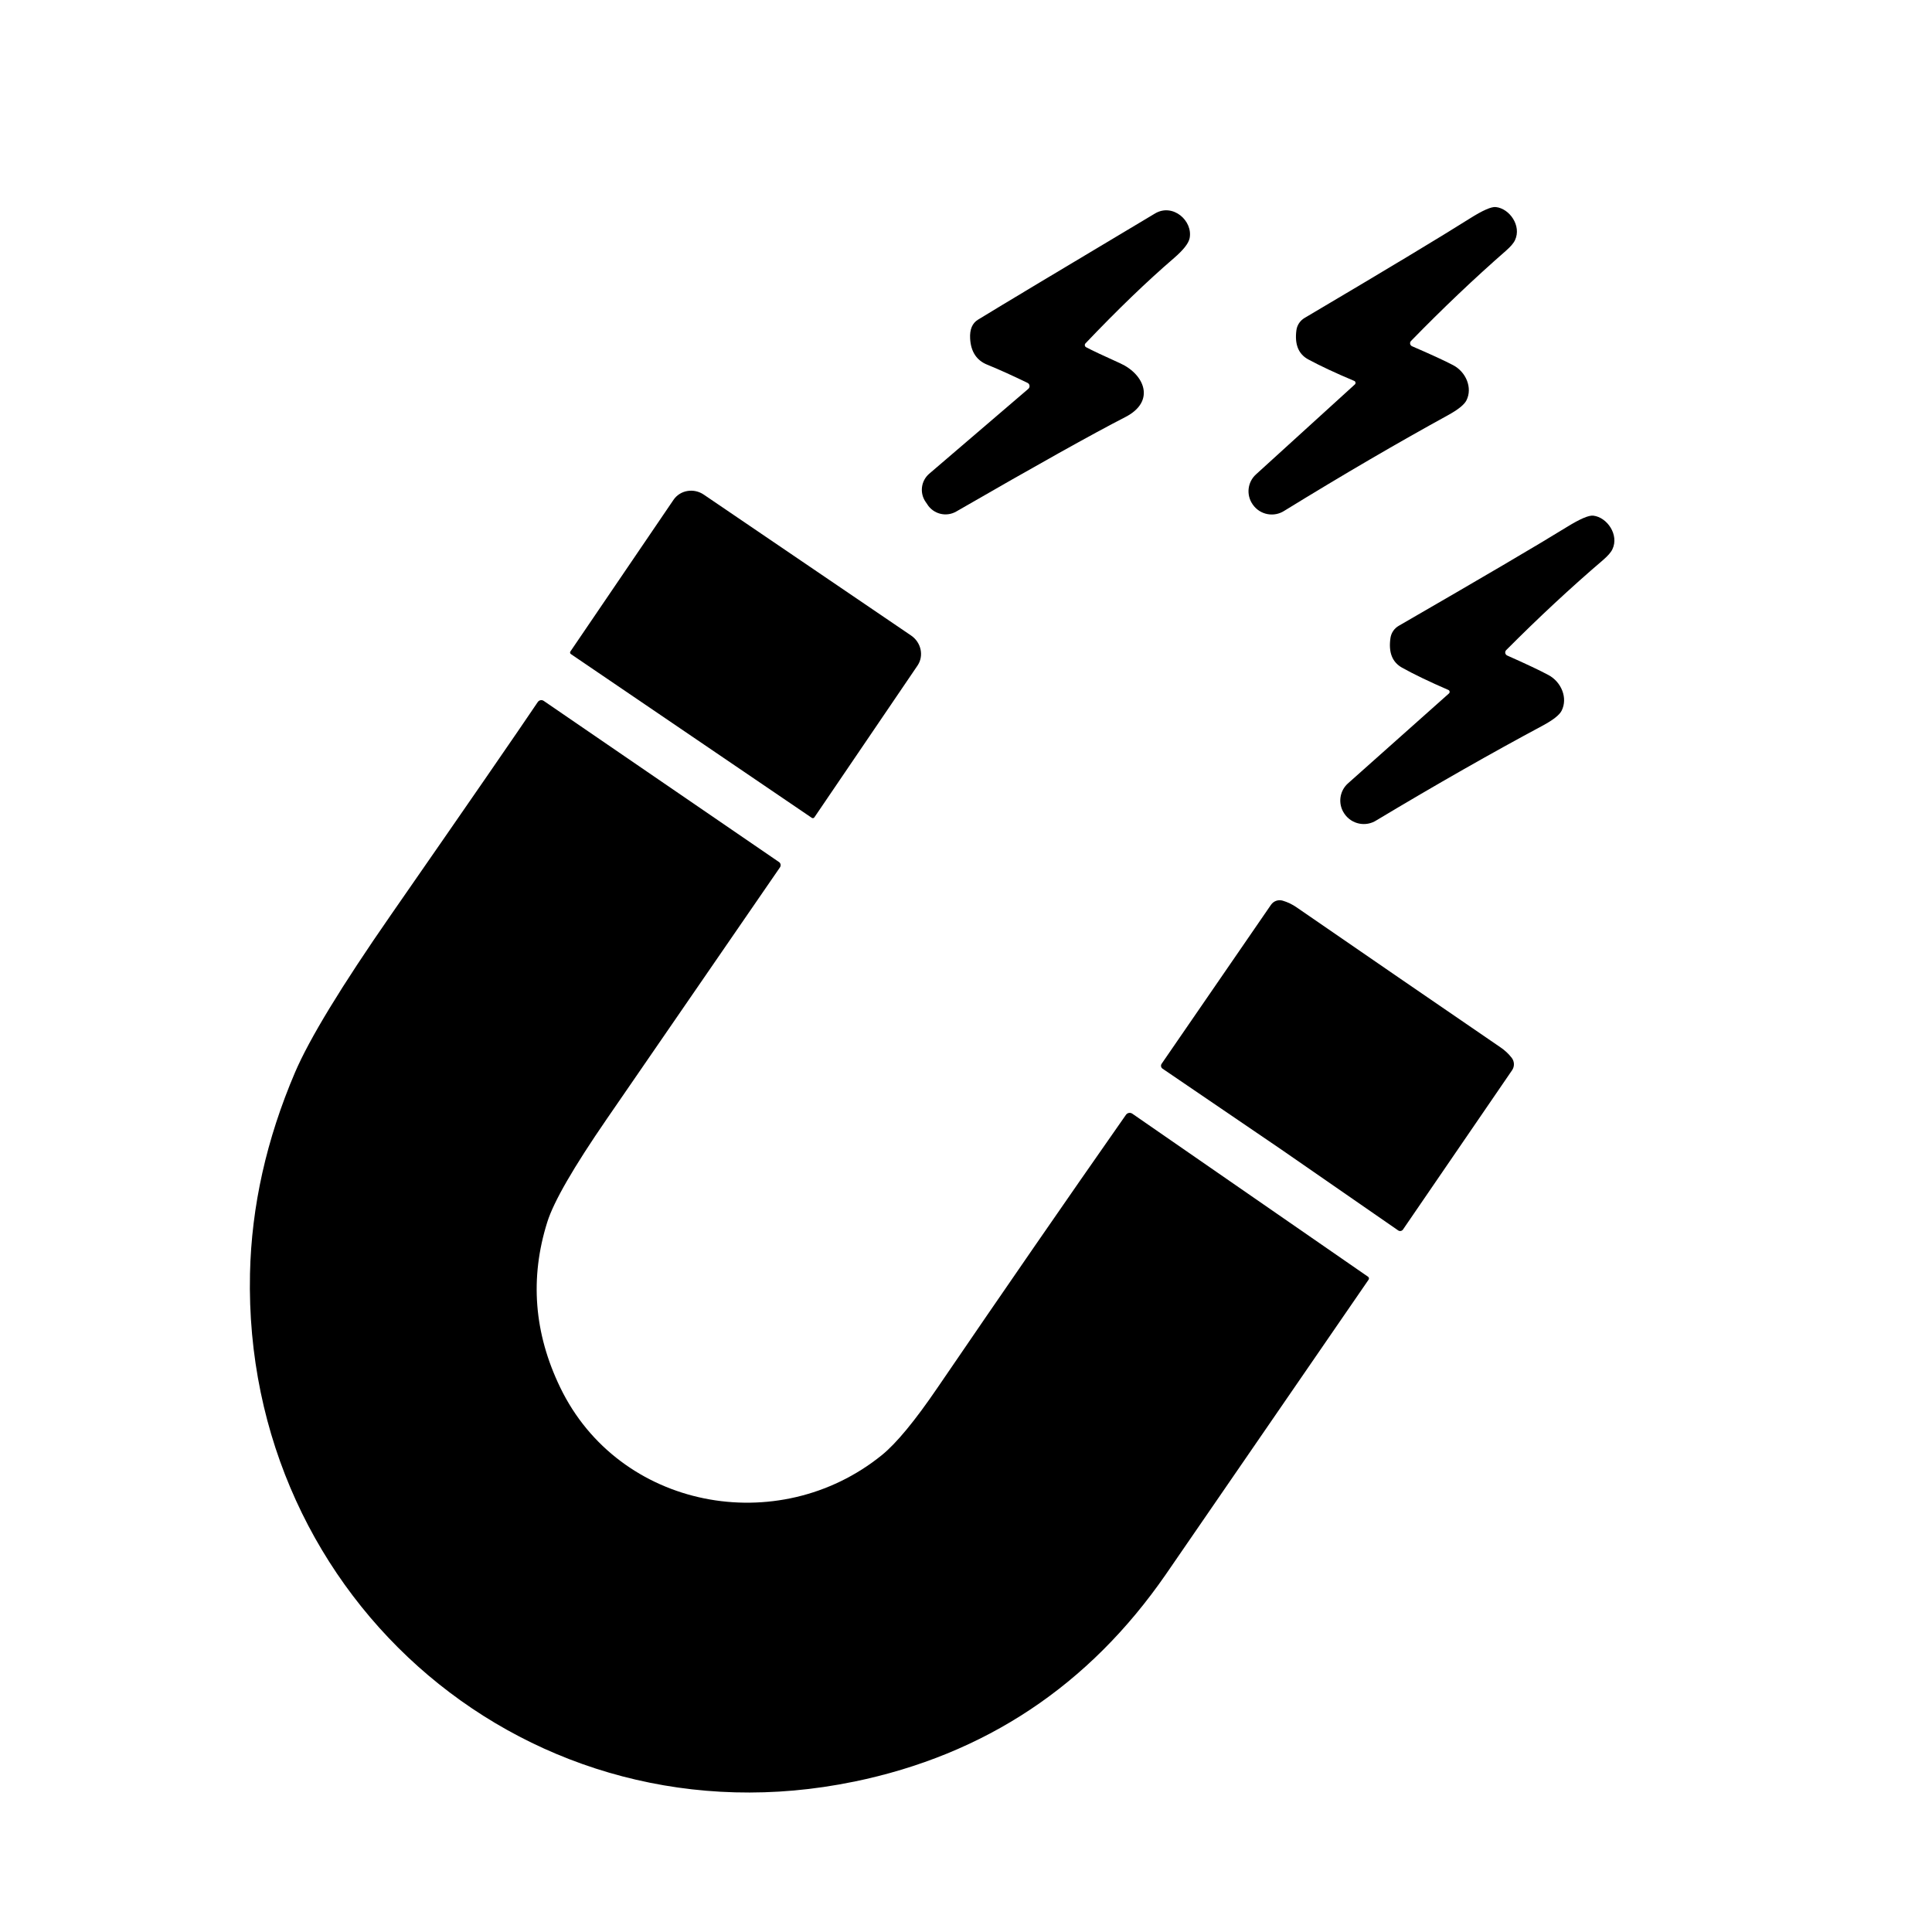
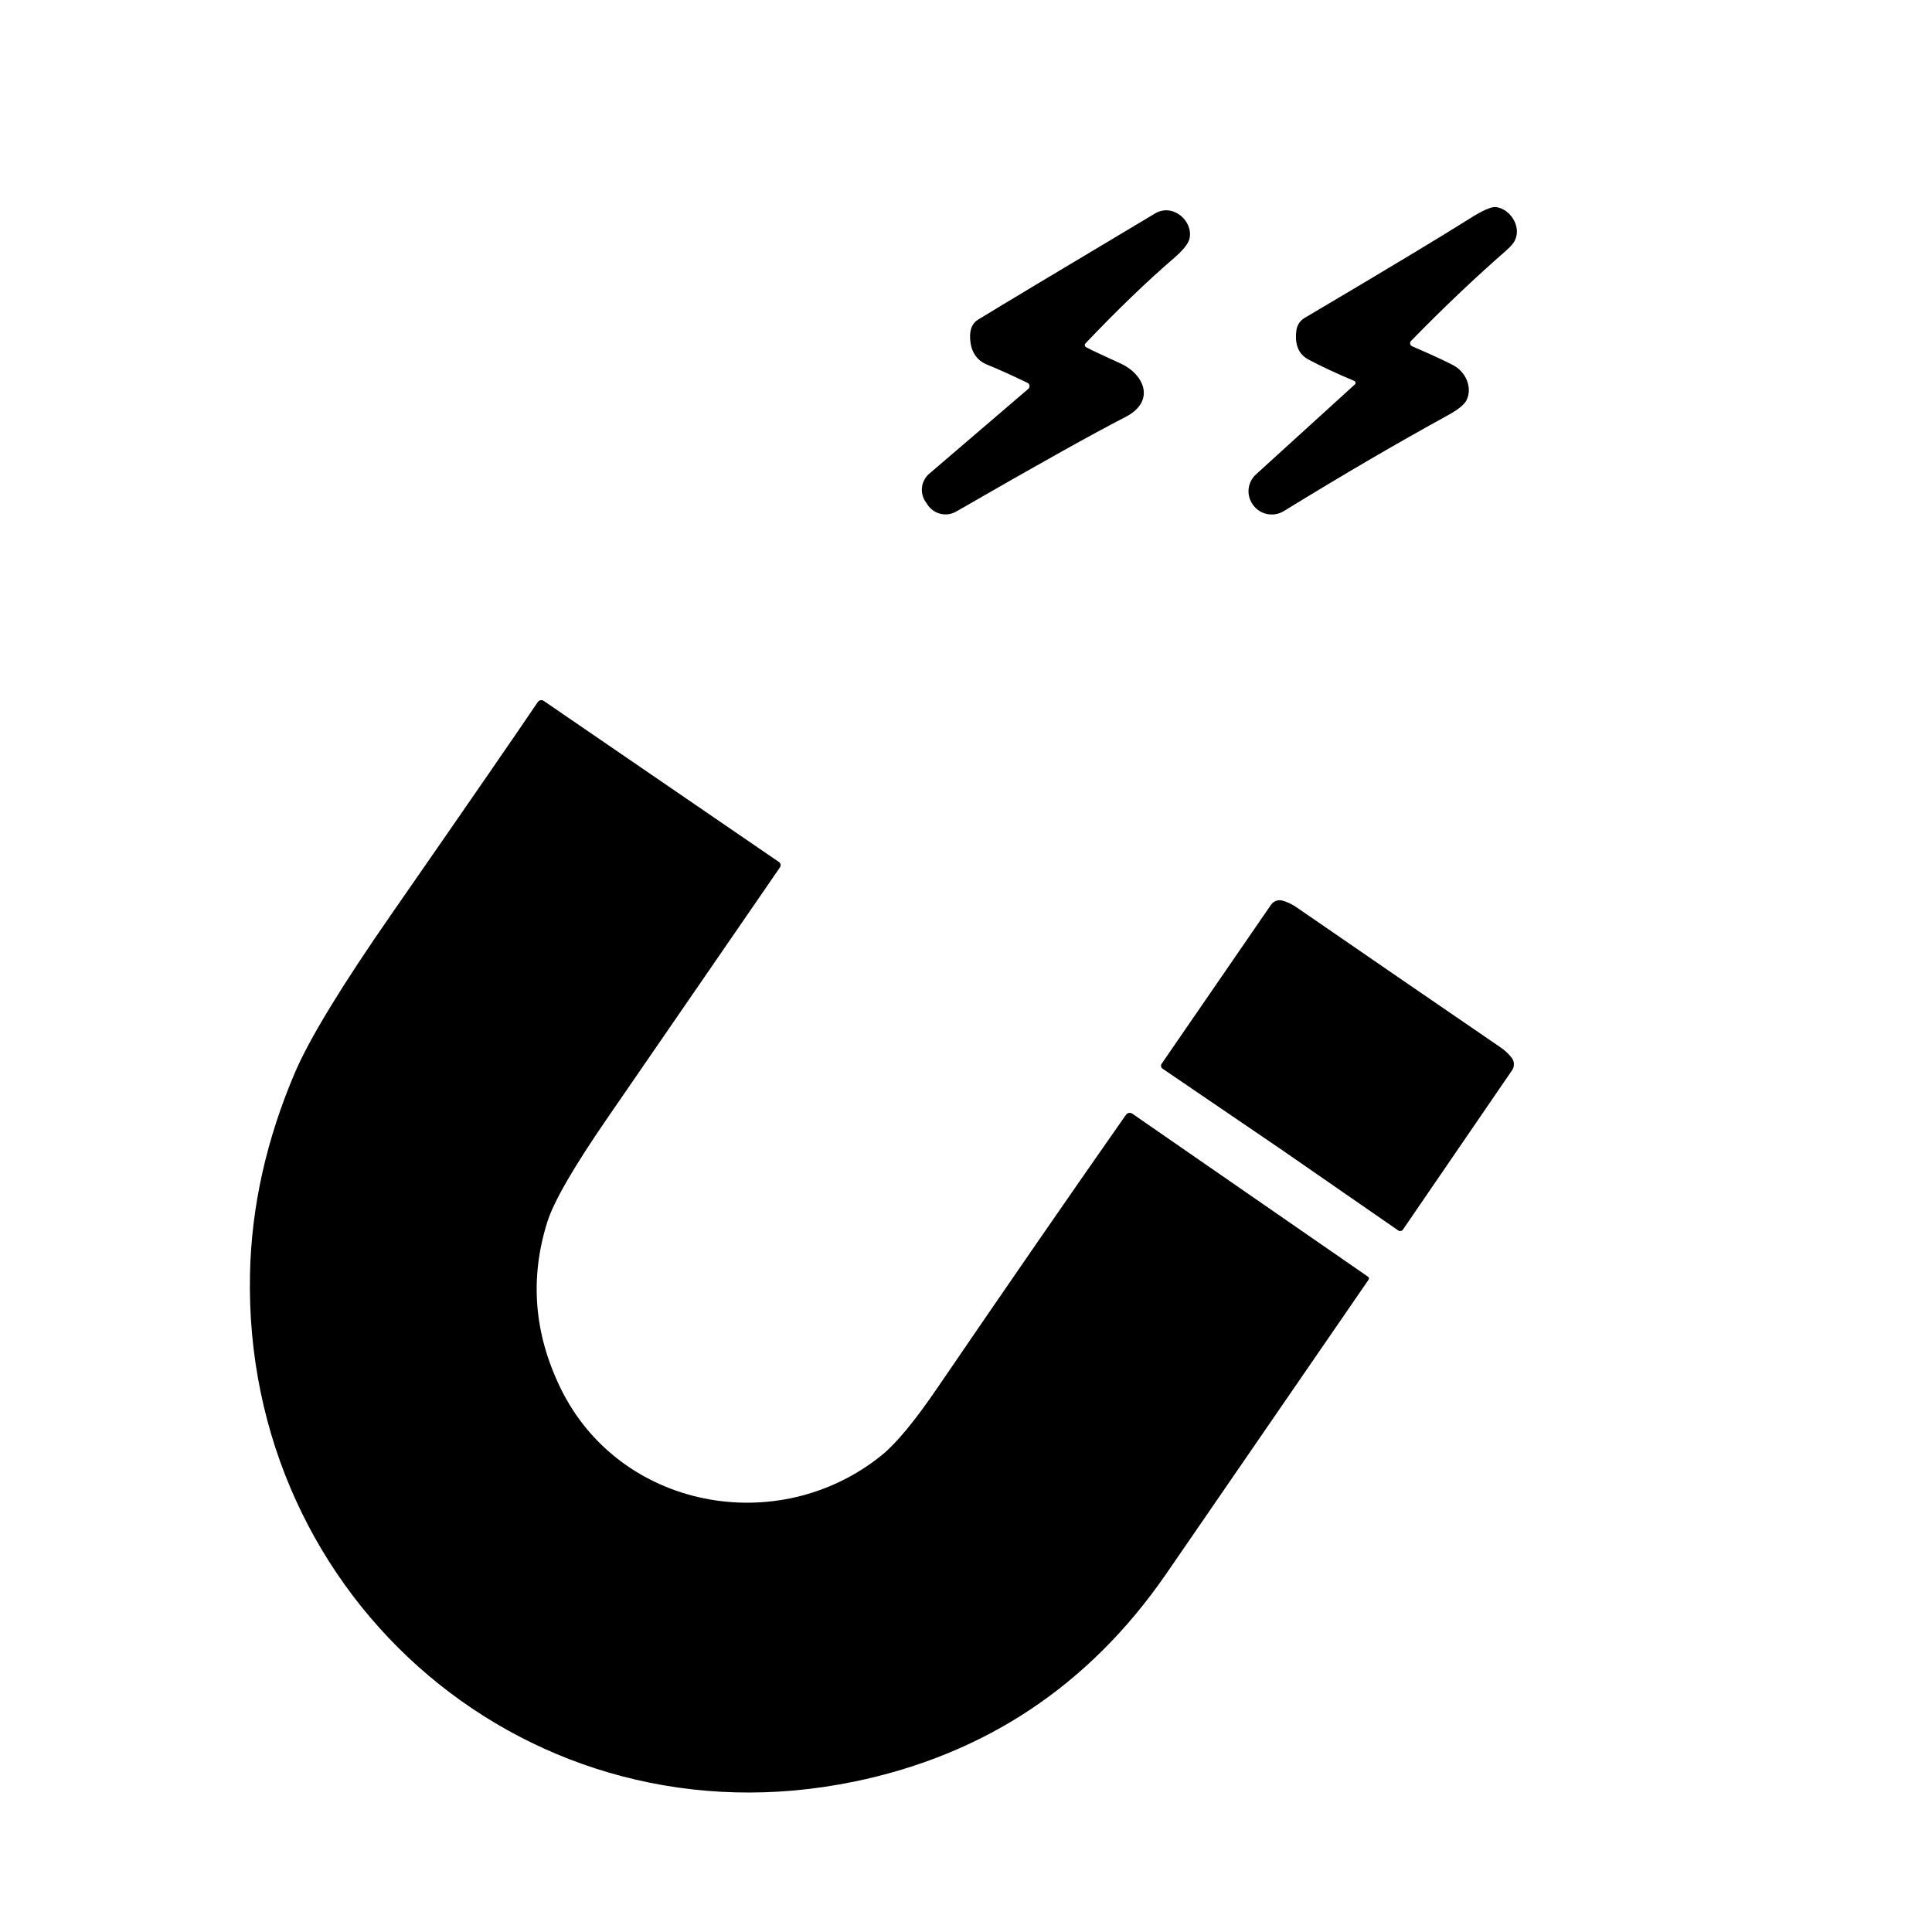
<svg xmlns="http://www.w3.org/2000/svg" version="1.0" preserveAspectRatio="xMidYMid meet" height="378" viewBox="0 0 283.5 283.5" zoomAndPan="magnify" width="378">
  <defs>
    <clipPath id="3f5c1033b4">
      <path clip-rule="nonzero" d="M 42.984 159.738 L 46.352 159.738 L 46.352 163.109 L 42.984 163.109 Z M 42.984 159.738" />
    </clipPath>
    <clipPath id="91795a7a85">
-       <path clip-rule="nonzero" d="M 44.668 159.738 C 43.738 159.738 42.984 160.492 42.984 161.422 C 42.984 162.355 43.738 163.109 44.668 163.109 C 45.598 163.109 46.352 162.355 46.352 161.422 C 46.352 160.492 45.598 159.738 44.668 159.738 Z M 44.668 159.738" />
+       <path clip-rule="nonzero" d="M 44.668 159.738 C 42.984 162.355 43.738 163.109 44.668 163.109 C 45.598 163.109 46.352 162.355 46.352 161.422 C 46.352 160.492 45.598 159.738 44.668 159.738 Z M 44.668 159.738" />
    </clipPath>
    <clipPath id="3c523ac088">
      <path clip-rule="nonzero" d="M 0.984 0.738 L 4.352 0.738 L 4.352 4.109 L 0.984 4.109 Z M 0.984 0.738" />
    </clipPath>
    <clipPath id="27d91aaf85">
-       <path clip-rule="nonzero" d="M 2.668 0.738 C 1.738 0.738 0.984 1.492 0.984 2.422 C 0.984 3.355 1.738 4.109 2.668 4.109 C 3.598 4.109 4.352 3.355 4.352 2.422 C 4.352 1.492 3.598 0.738 2.668 0.738 Z M 2.668 0.738" />
-     </clipPath>
+       </clipPath>
    <clipPath id="d562cb39e5">
      <rect height="5" y="0" width="5" x="0" />
    </clipPath>
    <clipPath id="fec44d509c">
      <path clip-rule="nonzero" d="M 124 10 L 164 10 L 164 56 L 124 56 Z M 124 10" />
    </clipPath>
    <clipPath id="c50acac786">
      <path clip-rule="nonzero" d="M -8.051 41.379 L 215.695 -0.465 L 256.164 215.922 L 32.418 257.766 Z M -8.051 41.379" />
    </clipPath>
    <clipPath id="e9dd105f6a">
      <path clip-rule="nonzero" d="M -8.051 41.379 L 215.695 -0.465 L 256.164 215.922 L 32.418 257.766 Z M -8.051 41.379" />
    </clipPath>
    <clipPath id="ead57480ed">
      <path clip-rule="nonzero" d="M 72 52 L 125 52 L 125 101 L 72 101 Z M 72 52" />
    </clipPath>
    <clipPath id="0b706da7d4">
-       <path clip-rule="nonzero" d="M -8.051 41.379 L 215.695 -0.465 L 256.164 215.922 L 32.418 257.766 Z M -8.051 41.379" />
-     </clipPath>
+       </clipPath>
    <clipPath id="d77ebedfc2">
      <path clip-rule="nonzero" d="M -8.051 41.379 L 215.695 -0.465 L 256.164 215.922 L 32.418 257.766 Z M -8.051 41.379" />
    </clipPath>
    <clipPath id="ea12f9b7ad">
      <path clip-rule="nonzero" d="M 172 10 L 212 10 L 212 56 L 172 56 Z M 172 10" />
    </clipPath>
    <clipPath id="15c6bfc52b">
      <path clip-rule="nonzero" d="M -8.051 41.379 L 215.695 -0.465 L 256.164 215.922 L 32.418 257.766 Z M -8.051 41.379" />
    </clipPath>
    <clipPath id="b93deae2de">
      <path clip-rule="nonzero" d="M -8.051 41.379 L 215.695 -0.465 L 256.164 215.922 L 32.418 257.766 Z M -8.051 41.379" />
    </clipPath>
    <clipPath id="16d43f06b2">
      <path clip-rule="nonzero" d="M 25 82 L 190 82 L 190 244 L 25 244 Z M 25 82" />
    </clipPath>
    <clipPath id="b3b12175c1">
      <path clip-rule="nonzero" d="M -8.051 41.379 L 215.695 -0.465 L 256.164 215.922 L 32.418 257.766 Z M -8.051 41.379" />
    </clipPath>
    <clipPath id="5389f62941">
      <path clip-rule="nonzero" d="M -8.051 41.379 L 215.695 -0.465 L 256.164 215.922 L 32.418 257.766 Z M -8.051 41.379" />
    </clipPath>
    <clipPath id="19c9c2eb2a">
      <path clip-rule="nonzero" d="M 185 55 L 226 55 L 226 101 L 185 101 Z M 185 55" />
    </clipPath>
    <clipPath id="f80d45c520">
      <path clip-rule="nonzero" d="M -8.051 41.379 L 215.695 -0.465 L 256.164 215.922 L 32.418 257.766 Z M -8.051 41.379" />
    </clipPath>
    <clipPath id="fb242518aa">
-       <path clip-rule="nonzero" d="M -8.051 41.379 L 215.695 -0.465 L 256.164 215.922 L 32.418 257.766 Z M -8.051 41.379" />
-     </clipPath>
+       </clipPath>
    <clipPath id="0c05b12972">
      <path clip-rule="nonzero" d="M 159 112 L 212 112 L 212 161 L 159 161 Z M 159 112" />
    </clipPath>
    <clipPath id="d089d0b27e">
      <path clip-rule="nonzero" d="M -8.051 41.379 L 215.695 -0.465 L 256.164 215.922 L 32.418 257.766 Z M -8.051 41.379" />
    </clipPath>
    <clipPath id="6e3276b57f">
      <path clip-rule="nonzero" d="M -8.051 41.379 L 215.695 -0.465 L 256.164 215.922 L 32.418 257.766 Z M -8.051 41.379" />
    </clipPath>
    <clipPath id="9d6326b527">
      <rect height="256" y="0" width="256" x="0" />
    </clipPath>
  </defs>
  <g transform="matrix(1, 0, 0, 1, 11, 20)">
    <g clip-path="url(#9d6326b527)">
      <g clip-path="url(#3f5c1033b4)">
        <g clip-path="url(#91795a7a85)">
          <g transform="matrix(1, 0, 0, 1, 42, 159)">
            <g clip-path="url(#d562cb39e5)">
              <g clip-path="url(#3c523ac088)">
                <g clip-path="url(#27d91aaf85)">
                  <path fill-rule="nonzero" fill-opacity="1" d="M 0.984 0.738 L 4.352 0.738 L 4.352 4.109 L 0.984 4.109 Z M 0.984 0.738" fill="#000000" />
                </g>
              </g>
            </g>
          </g>
        </g>
      </g>
      <g clip-path="url(#fec44d509c)">
        <g clip-path="url(#c50acac786)">
          <g clip-path="url(#e9dd105f6a)">
            <path fill-rule="nonzero" fill-opacity="1" d="M 125.047 53.973 C 125.945 55.43 127.832 55.914 129.316 55.062 C 141.082 48.273 149.363 43.648 154.16 41.184 C 158.613 38.883 156.934 34.93 153.398 33.32 C 150.949 32.219 149.281 31.43 148.383 30.957 C 148.16 30.84 148.117 30.555 148.293 30.375 C 152.977 25.453 157.301 21.285 161.266 17.875 C 162.637 16.691 163.402 15.723 163.562 14.965 C 164.082 12.41 161.102 9.762 158.484 11.328 C 144.676 19.574 136.016 24.762 132.523 26.902 C 131.668 27.422 131.285 28.34 131.355 29.664 C 131.457 31.598 132.297 32.883 133.871 33.516 C 135.52 34.184 137.488 35.074 139.781 36.184 C 140.121 36.348 140.18 36.809 139.895 37.059 L 125.348 49.52 C 124.141 50.562 123.918 52.344 124.828 53.652 L 125.055 53.977 Z M 125.047 53.973" fill="#000000" />
          </g>
        </g>
      </g>
      <g clip-path="url(#ead57480ed)">
        <g clip-path="url(#0b706da7d4)">
          <g clip-path="url(#d77ebedfc2)">
            <path fill-rule="nonzero" fill-opacity="1" d="M 108.121 100.008 C 108.25 100.094 108.414 100.062 108.5 99.938 L 123.629 77.676 C 124.602 76.25 124.184 74.27 122.691 73.254 L 92.281 52.586 C 90.801 51.574 88.801 51.914 87.828 53.348 L 72.699 75.598 C 72.613 75.727 72.645 75.891 72.77 75.977 Z M 108.121 100.008" fill="#000000" />
          </g>
        </g>
      </g>
      <g clip-path="url(#ea12f9b7ad)">
        <g clip-path="url(#15c6bfc52b)">
          <g clip-path="url(#b93deae2de)">
            <path fill-rule="nonzero" fill-opacity="1" d="M 179.234 28.453 C 178.957 30.531 179.531 31.957 180.969 32.738 C 182.727 33.688 184.973 34.742 187.727 35.898 C 187.926 35.984 187.977 36.262 187.812 36.41 L 173.301 49.613 C 172.051 50.742 171.848 52.621 172.805 54 L 172.84 54.051 C 173.898 55.559 175.953 55.949 177.492 54.934 C 186.168 49.598 194.152 44.945 201.441 40.945 C 202.961 40.113 203.875 39.375 204.188 38.742 C 205.105 36.914 204.125 34.566 202.211 33.574 C 200.945 32.91 198.945 31.992 196.207 30.809 C 195.898 30.676 195.812 30.273 196.055 30.027 C 200.707 25.258 205.352 20.84 209.988 16.789 C 210.668 16.188 211.117 15.672 211.316 15.223 C 212.293 13.141 210.516 10.594 208.492 10.383 C 207.84 10.312 206.566 10.871 204.684 12.059 C 200.535 14.68 192.449 19.555 180.418 26.664 C 179.773 27.051 179.336 27.707 179.234 28.453 Z M 179.234 28.453" fill="#000000" />
          </g>
        </g>
      </g>
      <g clip-path="url(#16d43f06b2)">
        <g clip-path="url(#b3b12175c1)">
          <g clip-path="url(#5389f62941)">
            <path fill-rule="nonzero" fill-opacity="1" d="M 114.293 241.445 C 133.539 237.48 148.797 227.336 160.074 211.023 C 160.289 210.711 170.211 196.293 189.824 167.781 C 189.926 167.645 189.887 167.449 189.754 167.352 L 155.156 143.422 C 154.848 143.211 154.438 143.281 154.219 143.59 C 145.586 155.922 136.371 169.27 126.57 183.629 C 123.254 188.496 120.535 191.789 118.414 193.512 C 103.184 205.852 79.812 201.441 71.203 183.59 C 67.355 175.629 66.727 167.539 69.305 159.336 C 70.242 156.336 73.16 151.285 78.055 144.172 C 94.453 120.332 102.918 108.031 103.453 107.273 C 103.629 107.012 103.562 106.656 103.305 106.492 L 68.797 82.855 C 68.508 82.648 68.105 82.723 67.91 83.02 C 65.129 87.152 57.953 97.559 46.375 114.234 C 39.102 124.711 34.41 132.418 32.293 137.359 C 28.105 147.16 25.902 157.004 25.684 166.891 C 24.637 214.957 66.984 251.188 114.289 241.441 Z M 114.293 241.445" fill="#000000" />
          </g>
        </g>
      </g>
      <g clip-path="url(#19c9c2eb2a)">
        <g clip-path="url(#f80d45c520)">
          <g clip-path="url(#fb242518aa)">
            <path fill-rule="nonzero" fill-opacity="1" d="M 222.801 55.668 C 222.133 55.59 220.848 56.145 218.934 57.324 C 214.711 59.934 206.48 64.766 194.25 71.832 C 193.586 72.215 193.145 72.871 193.035 73.625 C 192.727 75.727 193.297 77.172 194.742 77.977 C 196.504 78.957 198.762 80.043 201.531 81.242 C 201.738 81.328 201.781 81.605 201.621 81.754 L 186.805 94.949 C 185.531 96.082 185.305 97.977 186.258 99.379 L 186.293 99.43 C 187.348 100.961 189.426 101.379 190.984 100.371 C 199.816 95.074 207.938 90.457 215.344 86.492 C 216.891 85.66 217.828 84.926 218.148 84.293 C 219.09 82.445 218.129 80.066 216.199 79.043 C 214.93 78.363 212.922 77.414 210.16 76.188 C 209.852 76.043 209.777 75.641 210.016 75.398 C 214.766 70.625 219.512 66.211 224.246 62.164 C 224.941 61.562 225.395 61.047 225.602 60.598 C 226.613 58.5 224.844 55.91 222.805 55.668 Z M 222.801 55.668" fill="#000000" />
          </g>
        </g>
      </g>
      <g clip-path="url(#0c05b12972)">
        <g clip-path="url(#d089d0b27e)">
          <g clip-path="url(#6e3276b57f)">
            <path fill-rule="nonzero" fill-opacity="1" d="M 175.512 112.758 L 159.453 136.102 C 159.297 136.34 159.355 136.652 159.586 136.812 C 170.039 143.926 175.816 147.863 176.922 148.613 C 178.023 149.375 183.773 153.355 194.168 160.551 C 194.398 160.711 194.719 160.648 194.875 160.418 L 210.883 137.043 C 211.258 136.496 211.238 135.77 210.84 135.242 C 210.375 134.637 209.82 134.117 209.16 133.672 C 201.941 128.727 196.957 125.312 194.211 123.426 C 191.465 121.547 186.488 118.125 179.281 113.156 C 178.629 112.703 177.941 112.371 177.211 112.16 C 176.574 111.973 175.883 112.219 175.512 112.762 Z M 175.512 112.758" fill="#000000" />
          </g>
        </g>
      </g>
    </g>
  </g>
</svg>